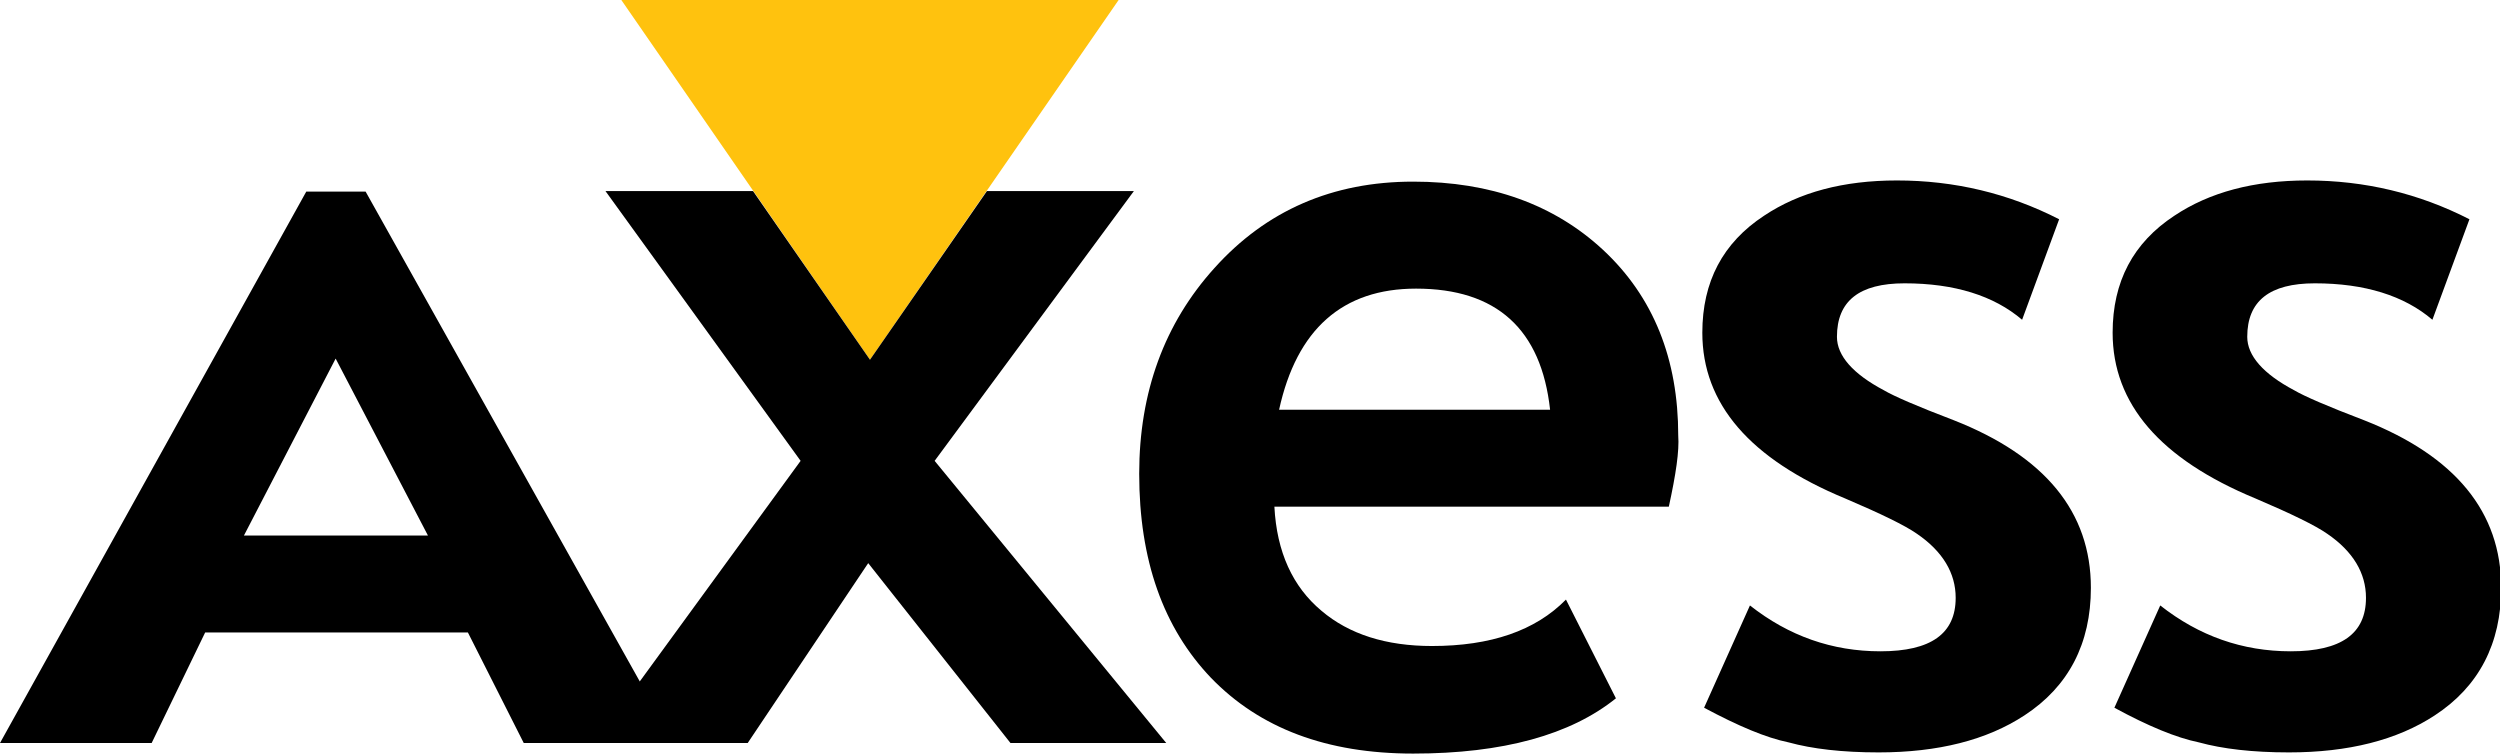
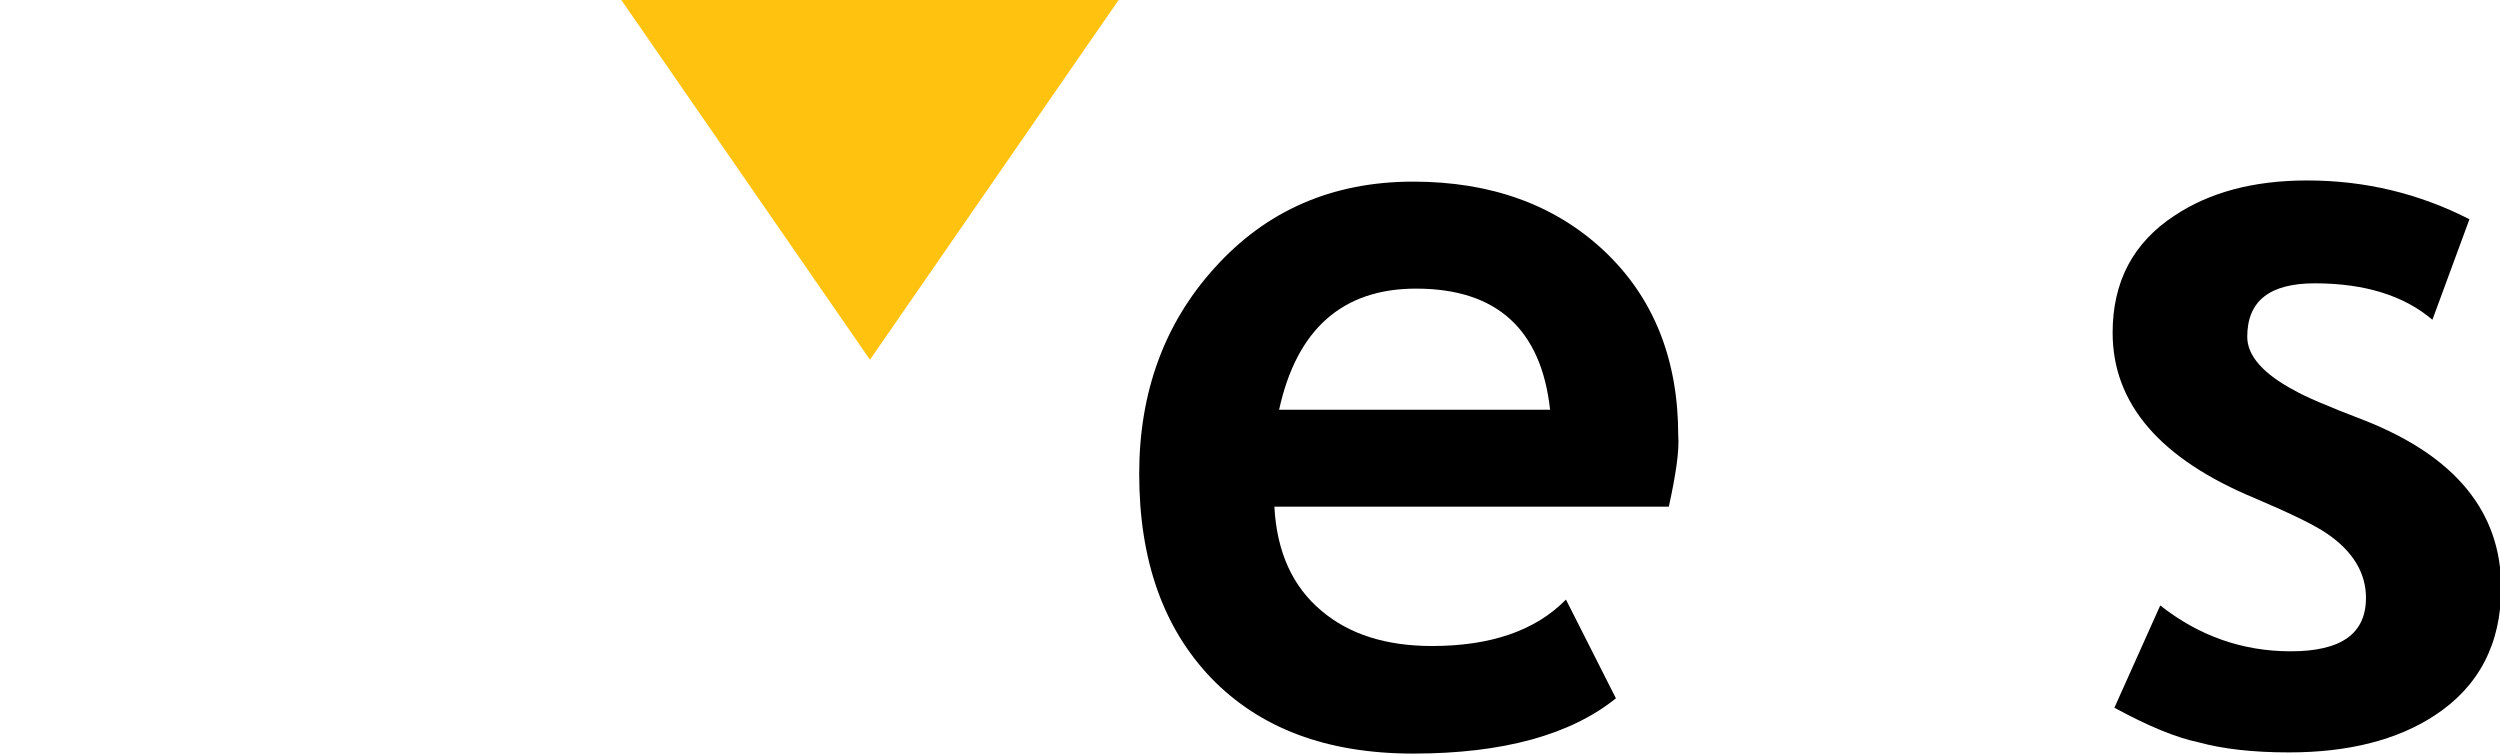
<svg xmlns="http://www.w3.org/2000/svg" version="1.1" id="Layer_1" x="0px" y="0px" width="425.3px" height="128.2px" viewBox="0 0 425.3 128.2" style="enable-background:new 0 0 425.3 128.2;" xml:space="preserve">
  <style type="text/css">
	.st0{fill-rule:evenodd;clip-rule:evenodd;fill:#FFC20E;}
	.st1{fill-rule:evenodd;clip-rule:evenodd;}
</style>
  <g>
    <polygon class="st0" points="190.3,0 105.7,0 148,61.2  " />
-     <path class="st1" d="M57.1,61L41.5,91.1h31.3L57.1,61z M89.1,126.4l-9.5-18.8H34.9l-9.1,18.8H0l52.1-93.8h10.1l52.5,93.8H89.1z" />
-     <polygon class="st1" points="171.9,126.4 147.7,95.8 127.2,126.4 101.2,126.4 136.2,78.4 103,32.5 128.1,32.5 148,61.2 167.9,32.5    192.9,32.5 159,78.4 198.4,126.4  " />
    <path class="st1" d="M217.6,69.7h46.1c-1.5-13.7-9.1-20.6-22.8-20.6C228.4,49.1,220.6,56,217.6,69.7z M283.9,86.2h-67.1   c0.4,7.7,3.1,13.6,8,17.7c4.7,4,11,6,18.8,6c10,0,17.6-2.6,22.8-7.9l8.5,16.8c-7.7,6.2-19.2,9.4-34.5,9.4   c-14.7,0-26.1-4.3-34.4-12.9c-8.1-8.5-12.2-20-12.2-34.7c0-13.9,4.3-25.6,12.8-35c8.8-9.8,20.1-14.7,33.8-14.7   c13.2,0,24,3.9,32.3,11.6c8.6,8,12.8,18.6,12.8,31.6C285.7,76.7,285.1,80.7,283.9,86.2z" />
-     <path class="st1" d="M289.9,120.4l7.8-17.4c6.6,5.2,14,7.8,22.2,7.8c8.6,0,12.8-3,12.8-9.1c0-4.2-2.2-7.9-6.6-10.9   c-2-1.4-6.1-3.4-12.2-6c-16.2-6.7-24.3-16.1-24.3-28.2c0-8.7,3.5-15.3,10.5-19.9c6-4,13.5-6,22.6-6c9.8,0,19,2.2,27.6,6.6   l-6.3,17.1c-4.8-4.1-11.5-6.2-20-6.2c-7.7,0-11.5,3-11.5,9.1c0,3.2,2.7,6.3,8,9.1c1.7,1,5.6,2.7,11.9,5.1   c15.5,6.1,23.3,15.6,23.3,28.5c0,9.5-3.8,16.8-11.3,21.7c-6.4,4.2-14.7,6.3-24.8,6.3c-6.2,0-11.3-0.6-15.3-1.7   C300.4,125.5,295.7,123.5,289.9,120.4z" />
    <path class="st1" d="M359.7,120.4l7.8-17.4c6.6,5.2,14,7.8,22.2,7.8c8.6,0,12.8-3,12.8-9.1c0-4.2-2.2-7.9-6.6-10.9   c-2-1.4-6.1-3.4-12.2-6c-16.2-6.7-24.3-16.1-24.3-28.2c0-8.7,3.5-15.3,10.5-19.9c6-4,13.5-6,22.6-6c9.8,0,19,2.2,27.6,6.6   l-6.3,17.1c-4.8-4.1-11.5-6.2-20-6.2c-7.7,0-11.5,3-11.5,9.1c0,3.2,2.7,6.3,8,9.1c1.7,1,5.6,2.7,11.9,5.1   c15.5,6.1,23.3,15.6,23.3,28.5c0,9.5-3.8,16.8-11.3,21.7c-6.4,4.2-14.7,6.3-24.8,6.3c-6.2,0-11.3-0.6-15.3-1.7   C370.2,125.5,365.4,123.5,359.7,120.4z" />
  </g>
</svg>